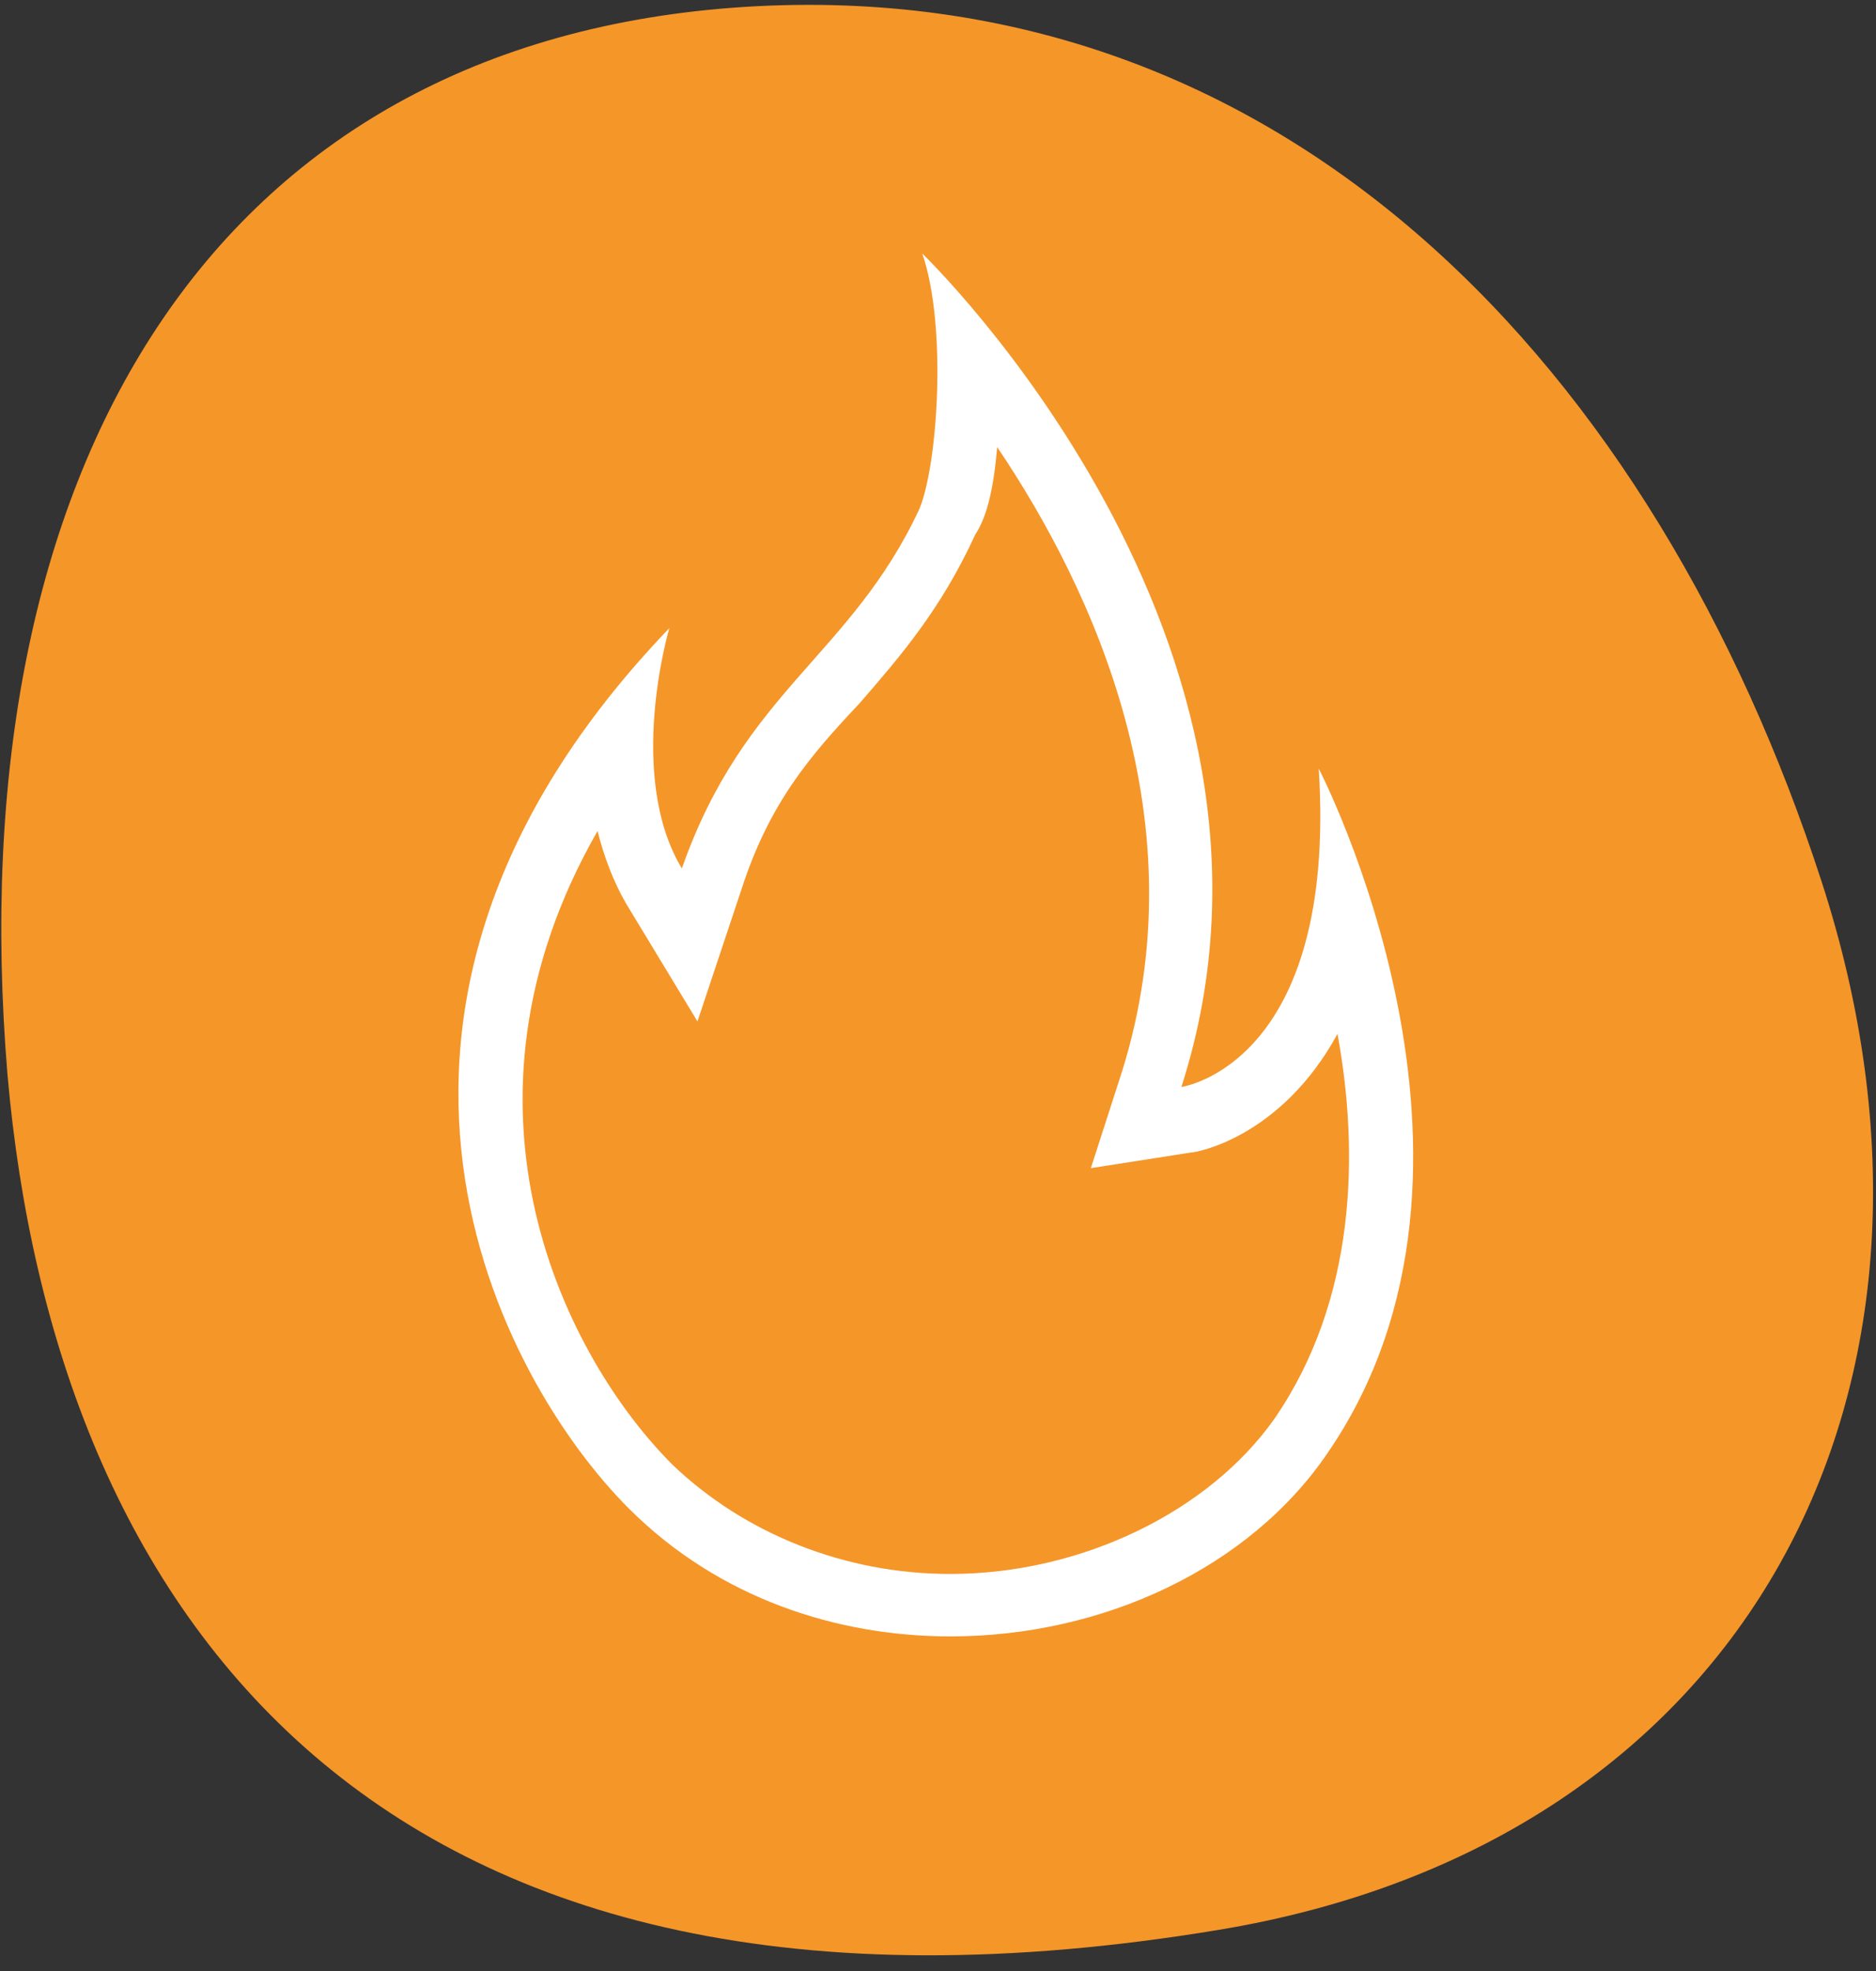
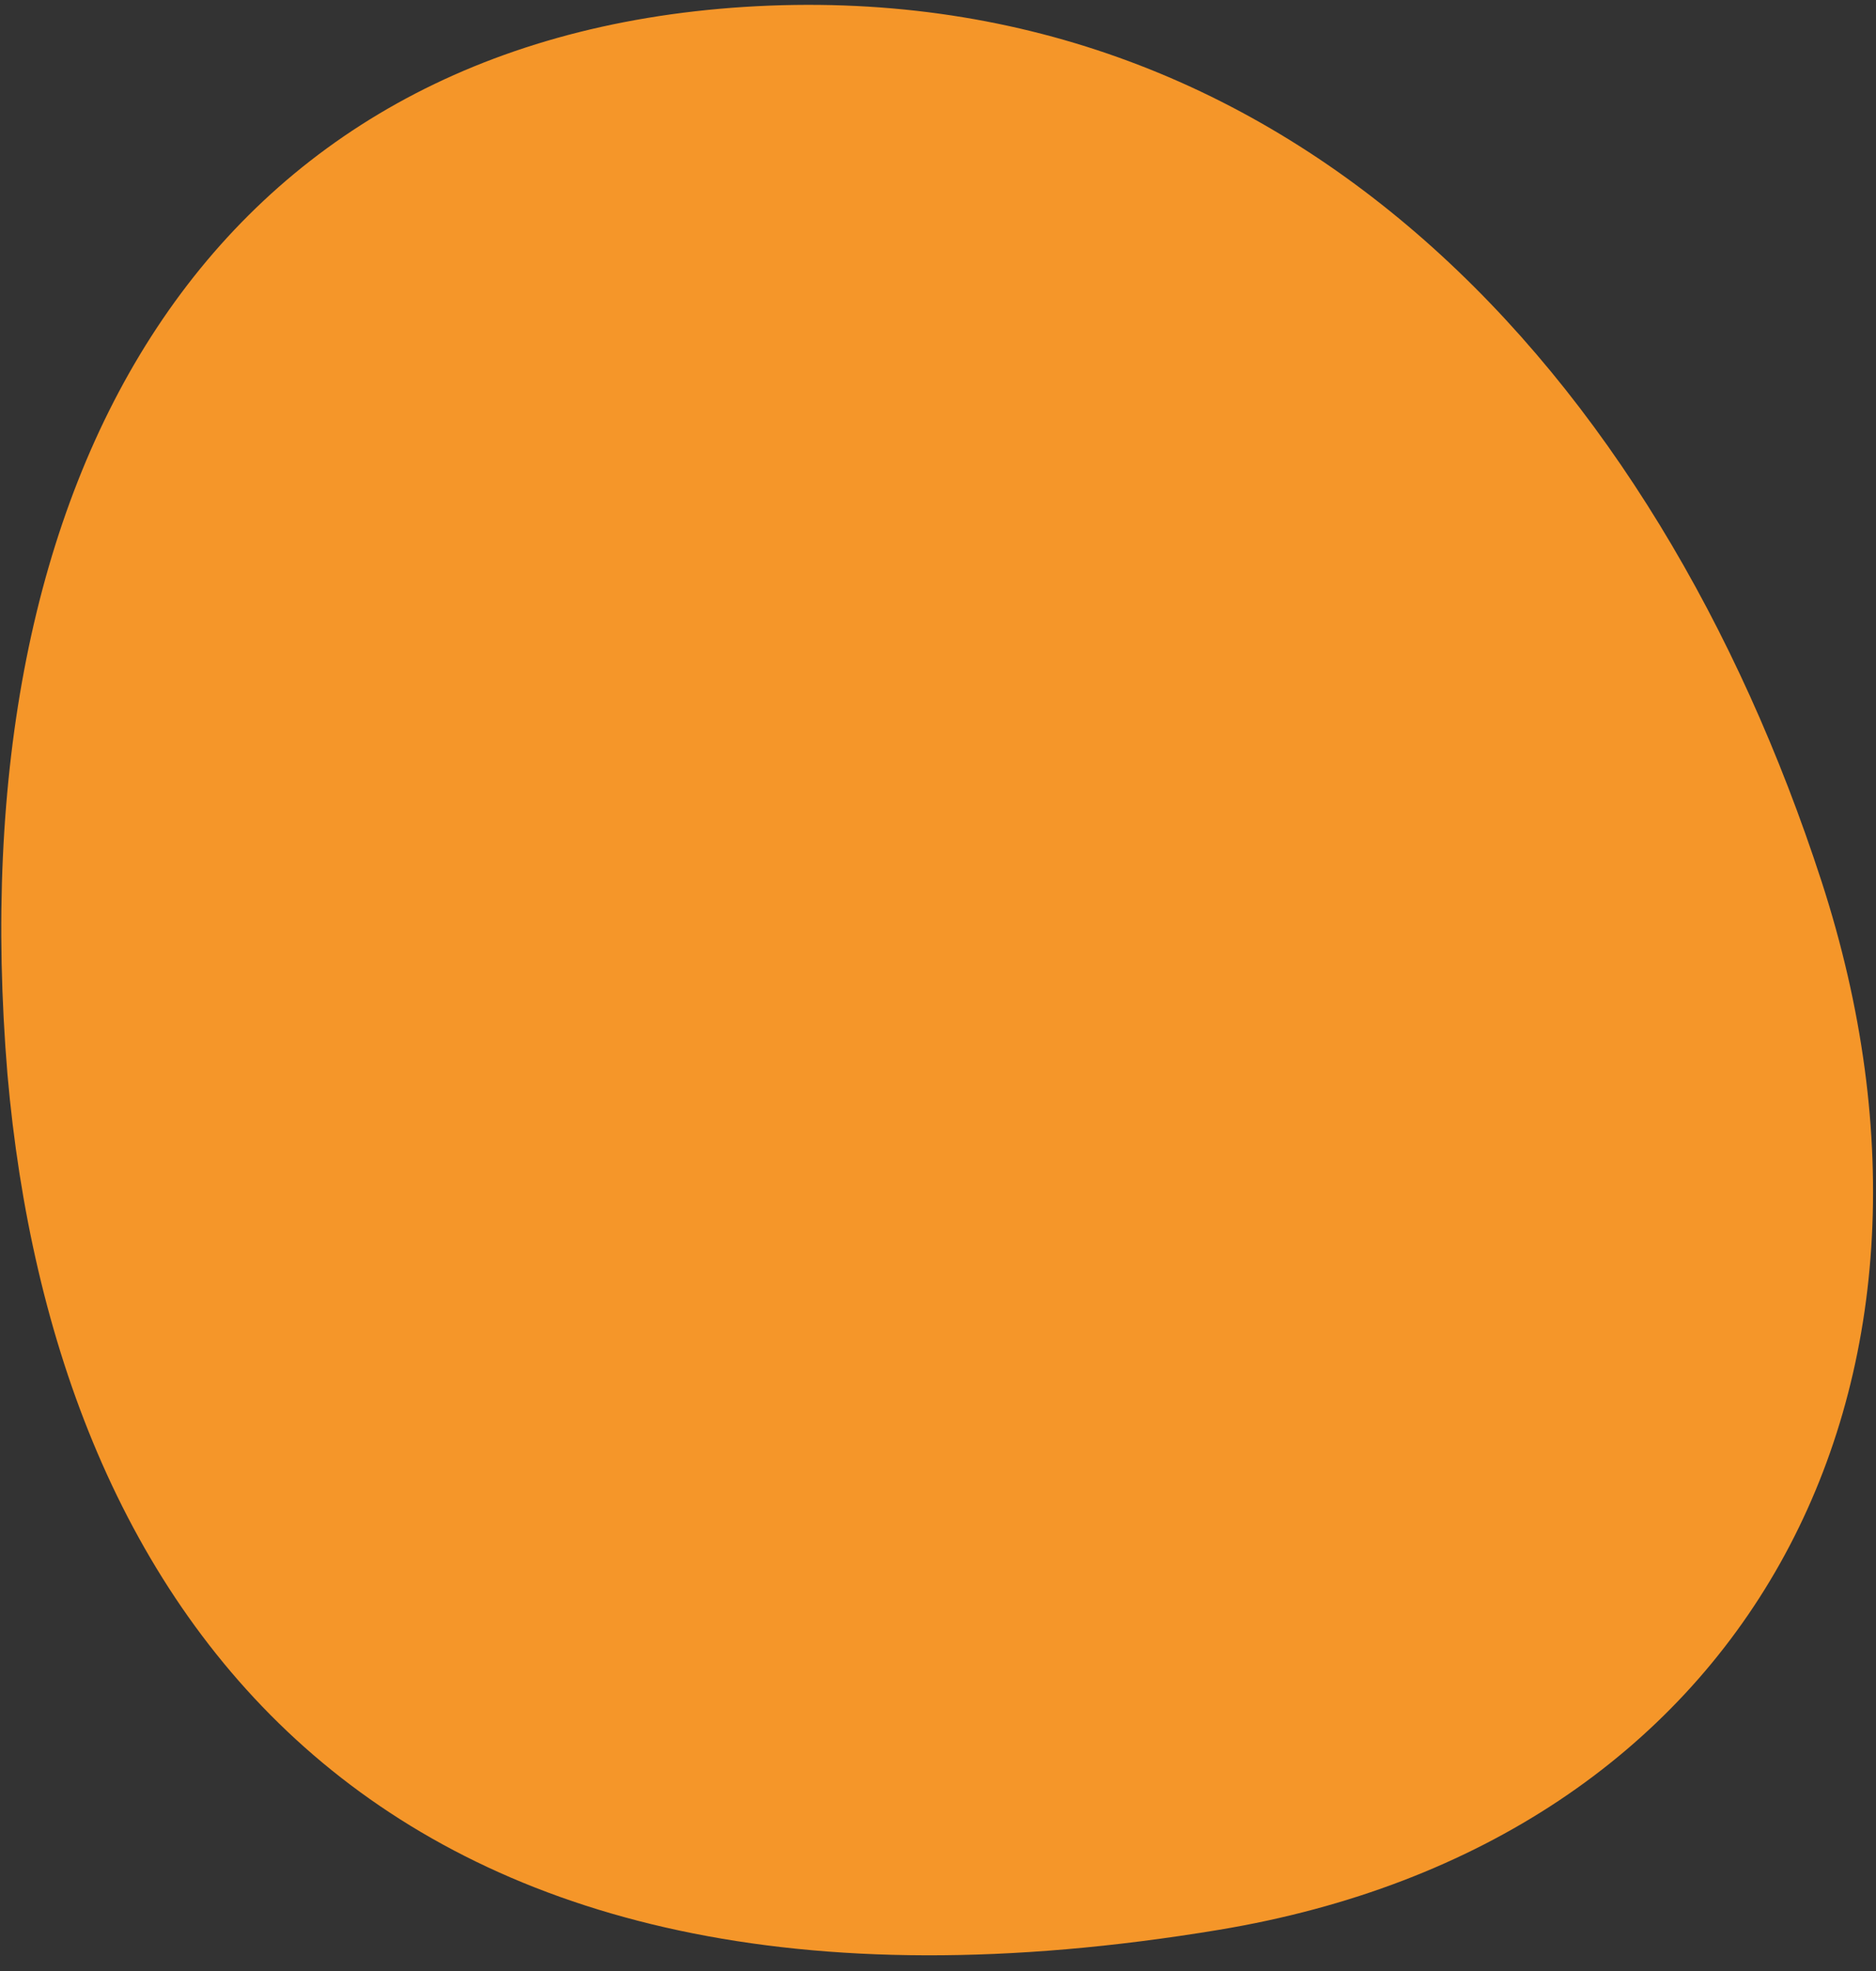
<svg xmlns="http://www.w3.org/2000/svg" width="118" height="124" viewBox="0 0 118 124" fill="none">
  <rect x="0" y="0" width="118" height="124" fill="#333333" stroke="none" />
  <path d="M46.815 0.435C80.985 -1.725 104.158 23.411 114.566 55.421C124.974 87.431 109.853 115.906 76.665 121.405C23.446 130.242 3.416 101.178 0.47 67.597C-2.672 29.695 13.235 2.595 46.815 0.435Z" fill="#F59629" />
-   <path d="M62.722 28.125C68.81 37.158 75.487 51.69 70.577 67.4L68.614 73.488L74.898 72.506C75.29 72.506 80.593 71.524 84.127 65.044C85.502 72.506 85.306 81.736 80.2 89.198C76.076 95.09 68.024 99.017 59.776 99.017C53.099 99.017 46.815 96.465 42.299 92.144C35.622 85.467 27.57 69.757 37.586 52.279C37.978 53.85 38.567 55.421 39.353 56.796L43.87 64.258L46.619 56.01C48.386 50.512 50.939 47.566 54.081 44.228C56.634 41.282 59.187 38.336 61.347 33.623C62.133 32.445 62.526 30.481 62.722 28.125ZM58.009 15.949C59.58 20.466 58.991 29.303 57.813 32.052C53.492 41.282 46.815 43.442 42.888 54.636C39.353 48.744 42.102 39.514 42.102 39.514C18.93 63.669 31.498 86.842 39.549 94.894C45.244 100.588 52.707 102.945 59.776 102.945C69.399 102.945 78.629 98.625 83.538 91.359C95.91 73.292 82.949 48.352 82.949 48.352C84.127 67.008 74.308 68.382 74.308 68.382C83.342 40.3 58.009 15.949 58.009 15.949Z" fill="white" />
</svg>